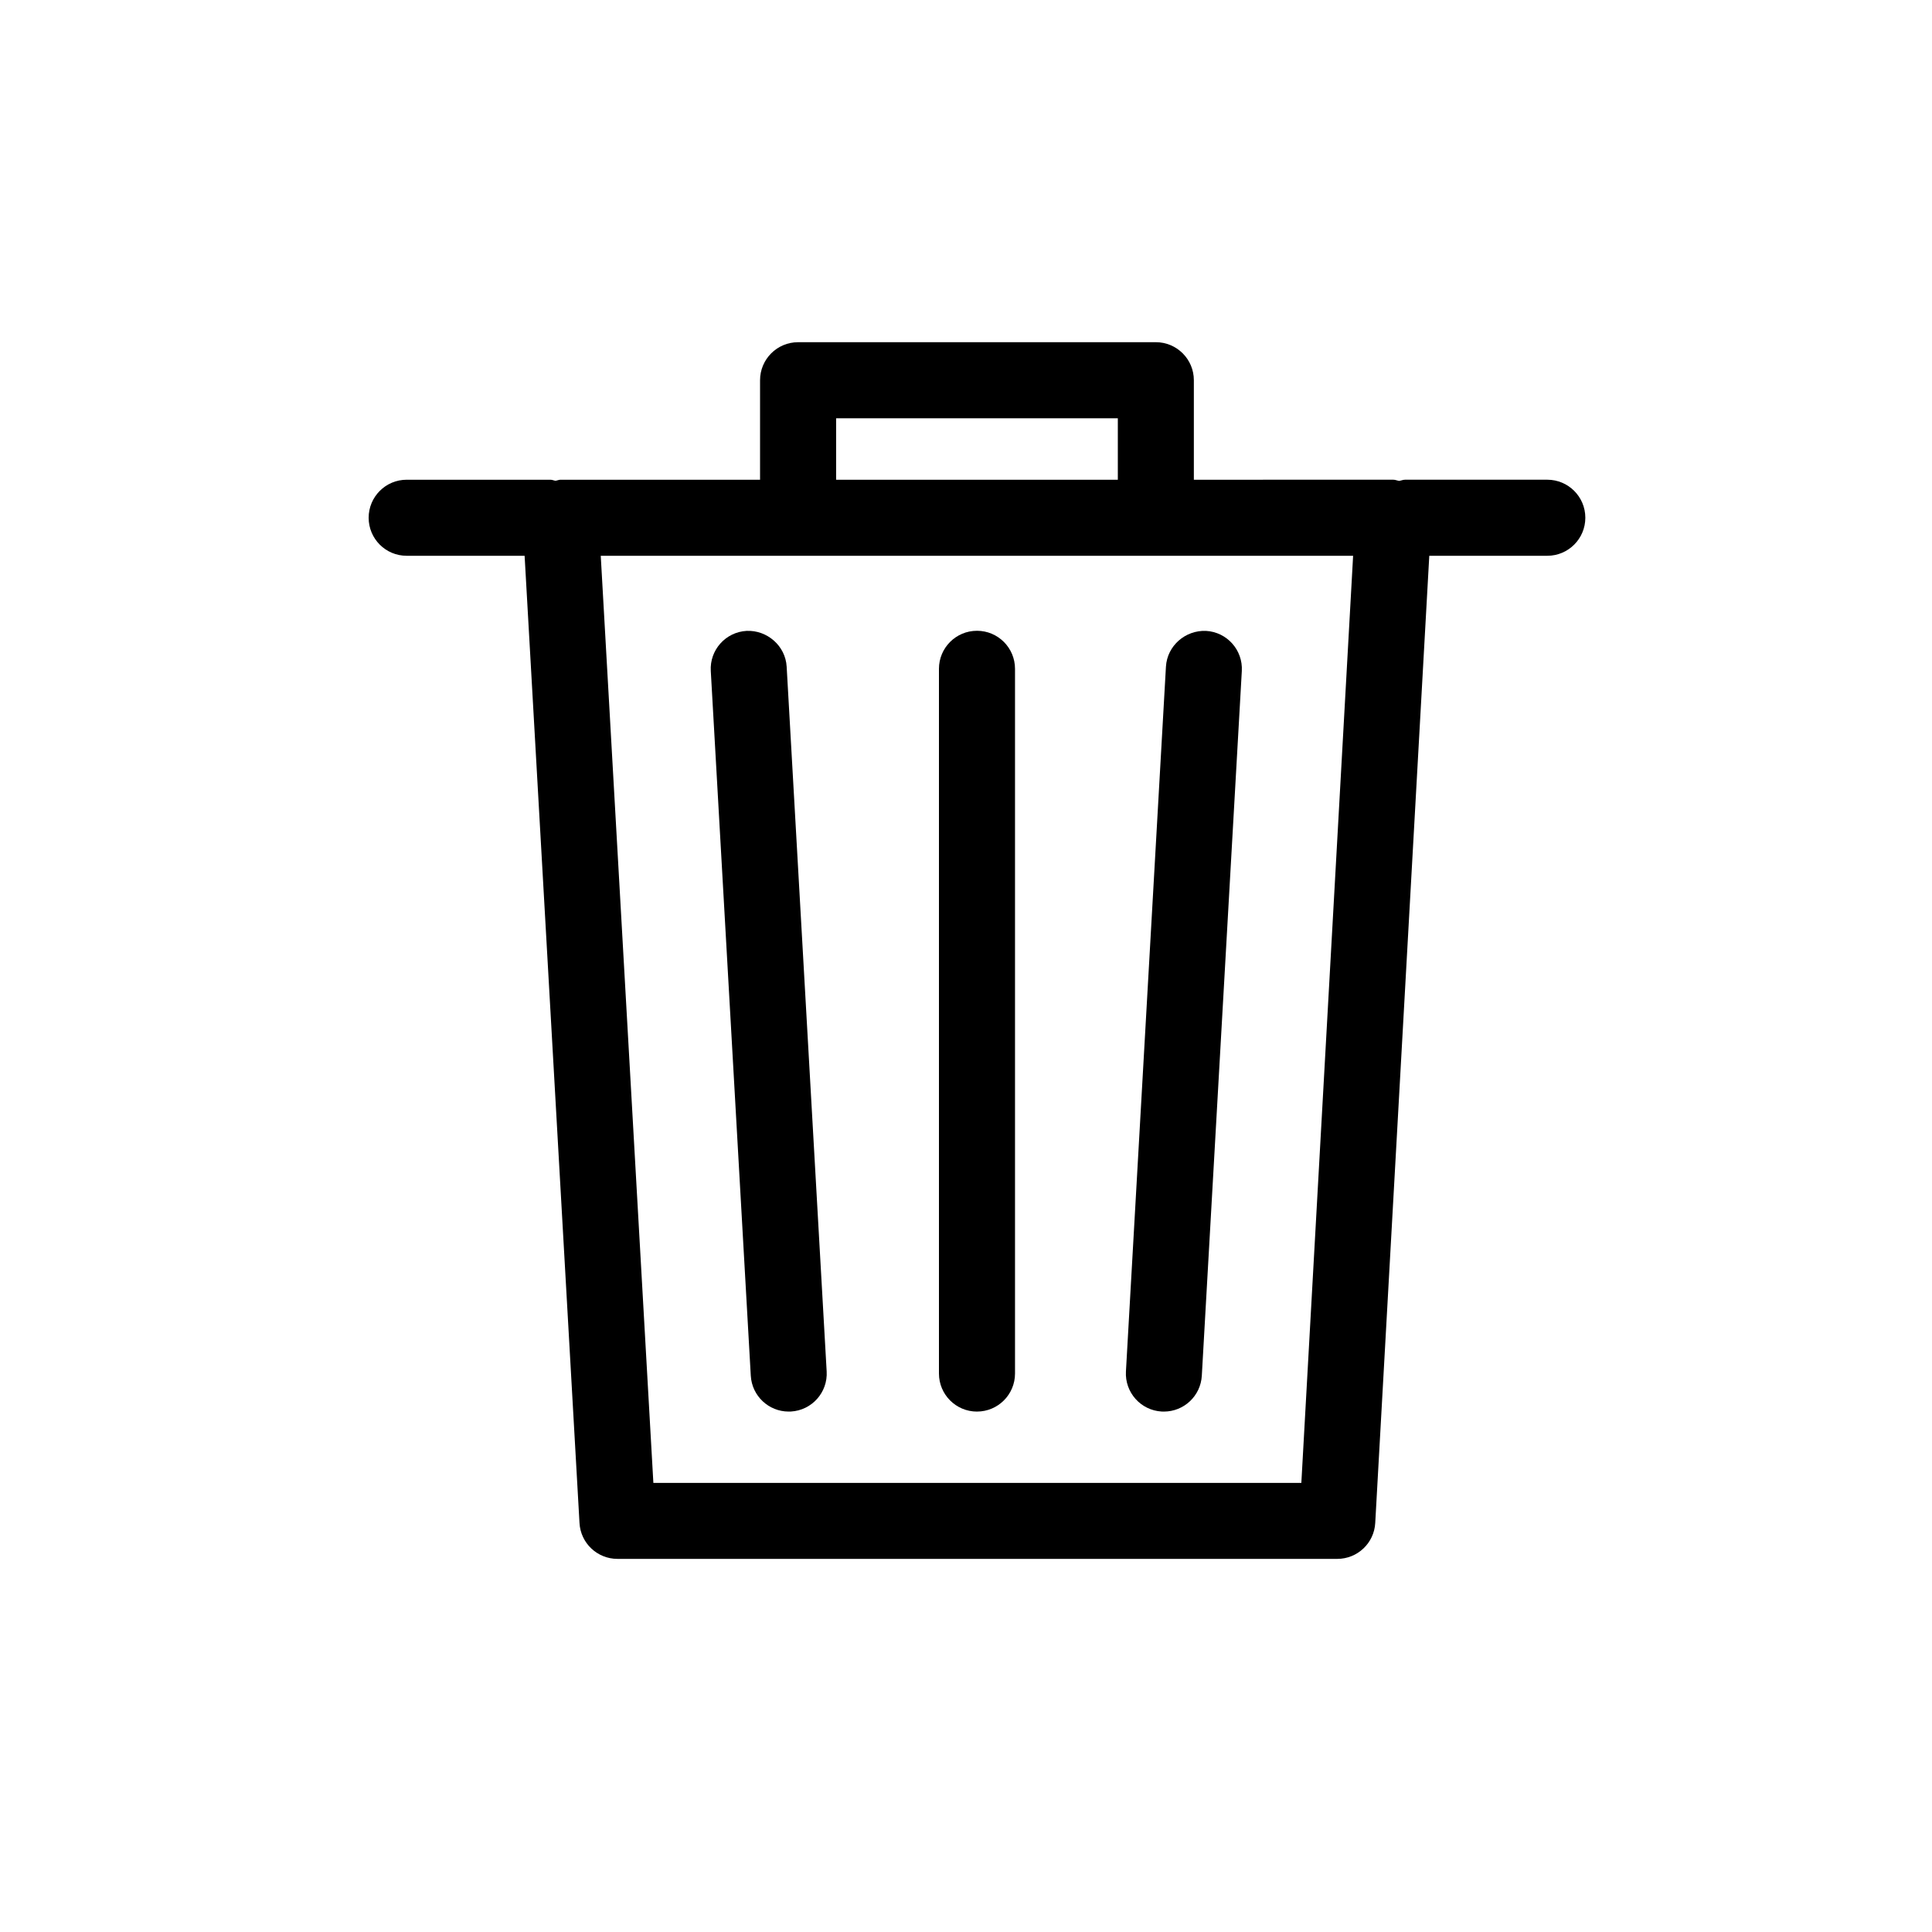
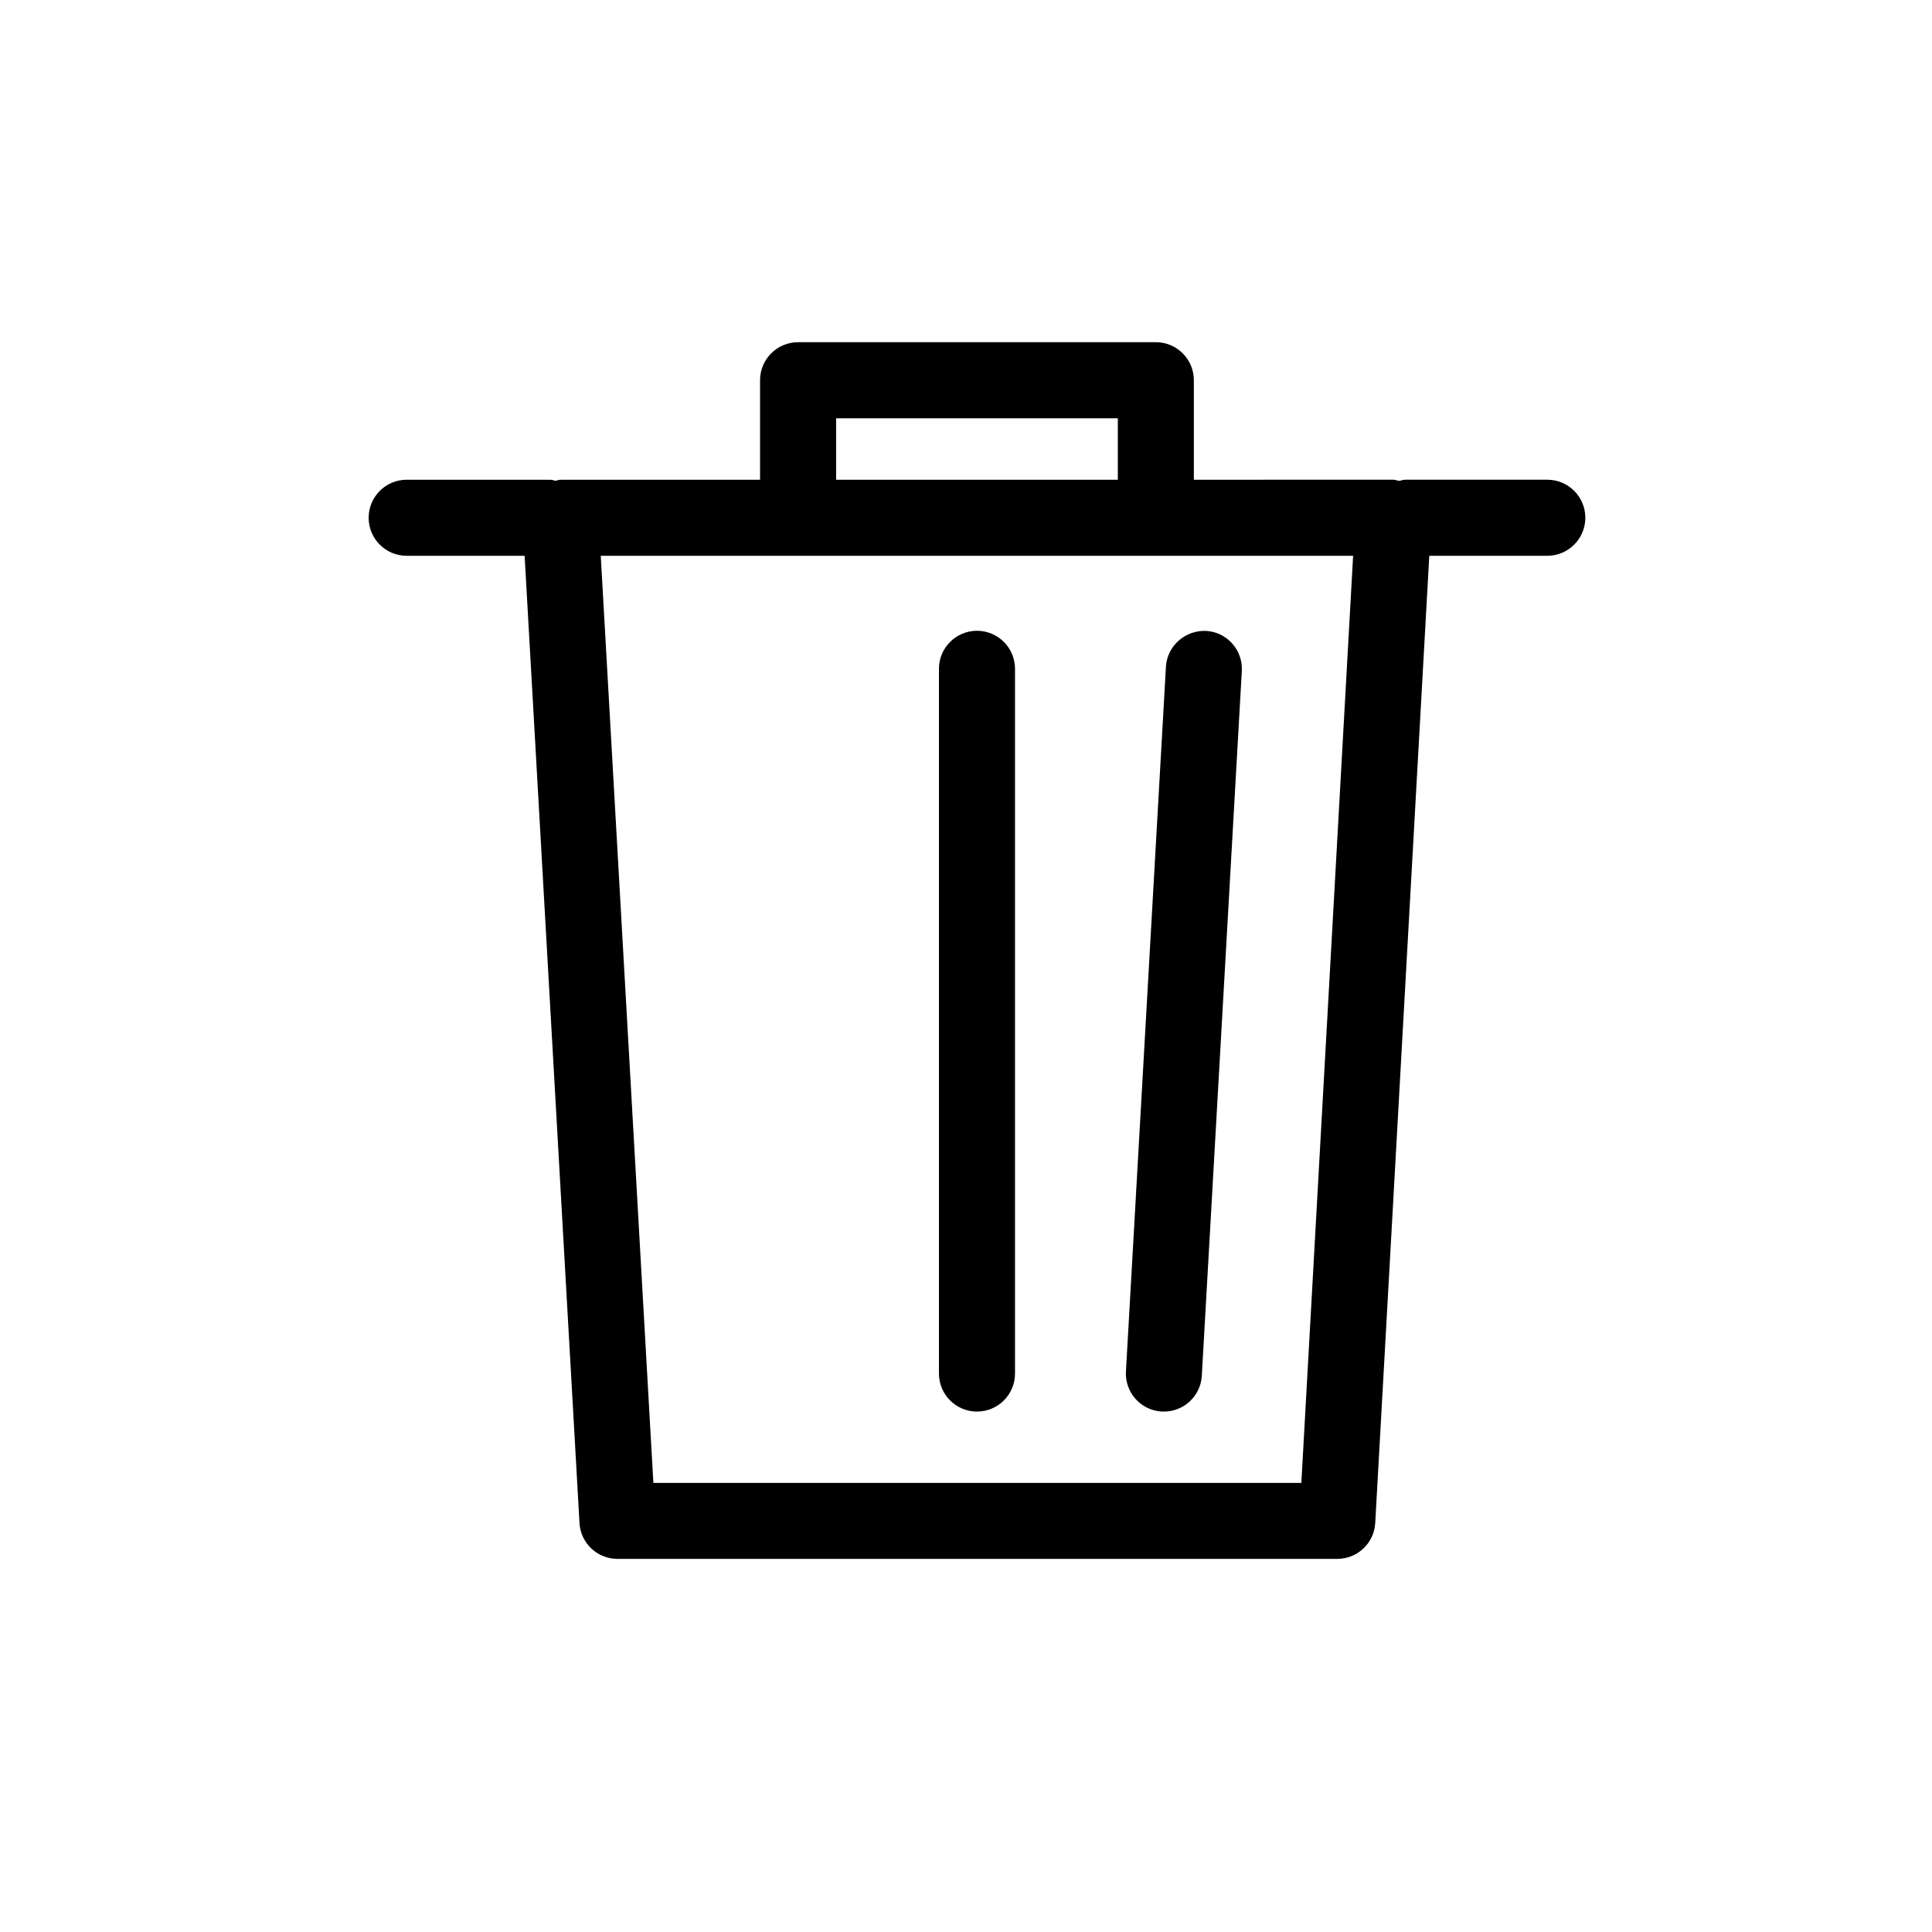
<svg xmlns="http://www.w3.org/2000/svg" fill="#000000" width="800px" height="800px" version="1.1" viewBox="144 144 512 512">
  <g>
    <path d="m251.77 291.29h31.258l14.547 256.33c0.293 5.332 4.715 9.5 10.055 9.5h190.77c5.34 0 9.766-4.18 10.051-9.512l14.324-256.32h31.277c5.566 0 10.078-4.516 10.078-10.078s-4.508-10.078-10.078-10.078h-37.695c-0.551 0-1.031 0.23-1.57 0.312-0.523-0.082-1.008-0.312-1.543-0.312l-52.859 0.004v-26.371c0-5.562-4.508-10.078-10.078-10.078l-94.805 0.004c-5.57 0-10.078 4.516-10.078 10.078v26.371l-52.879-0.004c-0.465 0-0.875 0.211-1.328 0.273-0.465-0.07-0.875-0.273-1.359-0.273h-38.082c-5.57 0-10.078 4.516-10.078 10.078 0.004 5.562 4.496 10.074 10.07 10.074zm113.81-36.445h74.656v16.293h-74.656zm137.01 36.445-13.719 245.69h-171.72l-13.945-245.69z" />
-     <path d="m353.01 518.08c0.203 0 0.383 0 0.586-0.012 5.562-0.312 9.805-5.078 9.48-10.625l-10.602-186.76c-0.312-5.562-5.211-9.742-10.629-9.492-5.562 0.312-9.805 5.078-9.48 10.629l10.602 186.76c0.301 5.359 4.746 9.5 10.043 9.5z" />
    <path d="m451.86 518.07c0.203 0.012 0.383 0.012 0.586 0.012 5.301 0 9.742-4.137 10.047-9.5l10.602-186.76c0.316-5.551-3.926-10.316-9.48-10.629-5.473-0.23-10.309 3.93-10.629 9.492l-10.602 186.76c-0.316 5.547 3.922 10.312 9.477 10.625z" />
    <path d="m402.91 518.08c5.566 0 10.078-4.516 10.078-10.078v-186.76c0-5.562-4.508-10.078-10.078-10.078-5.57 0-10.078 4.516-10.078 10.078v186.76c0.004 5.566 4.508 10.082 10.078 10.082z" />
  </g>
</svg>